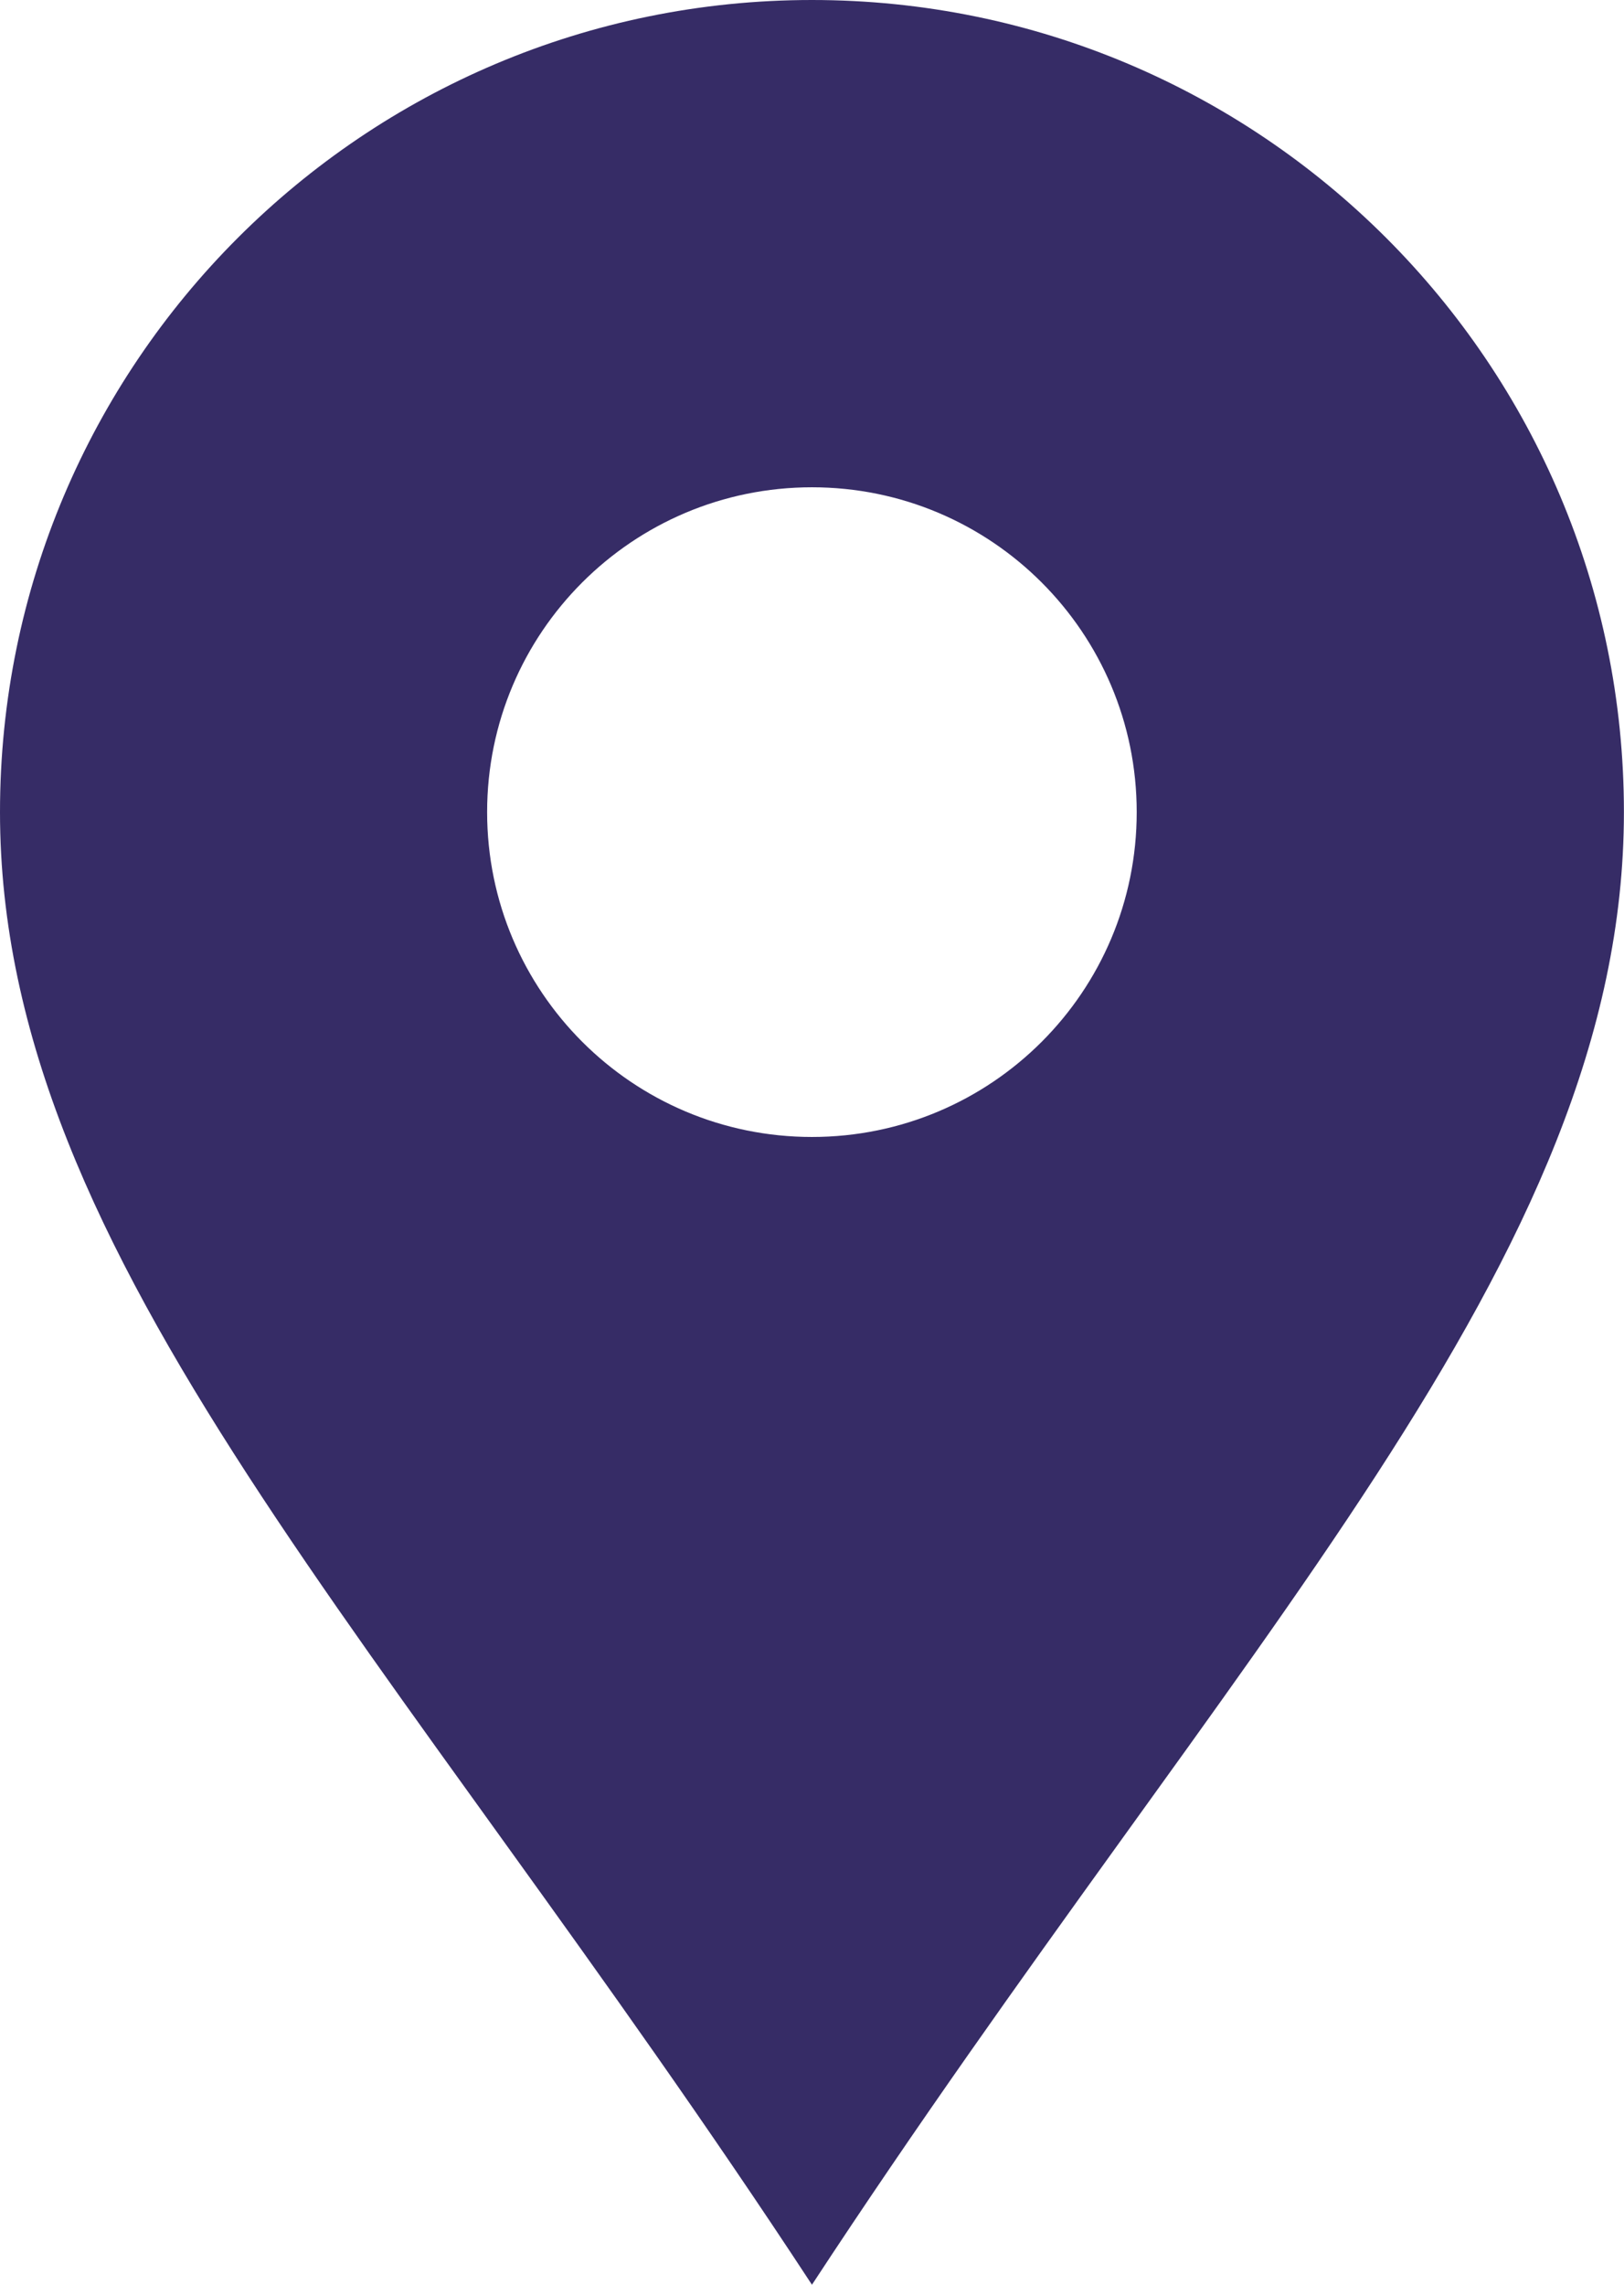
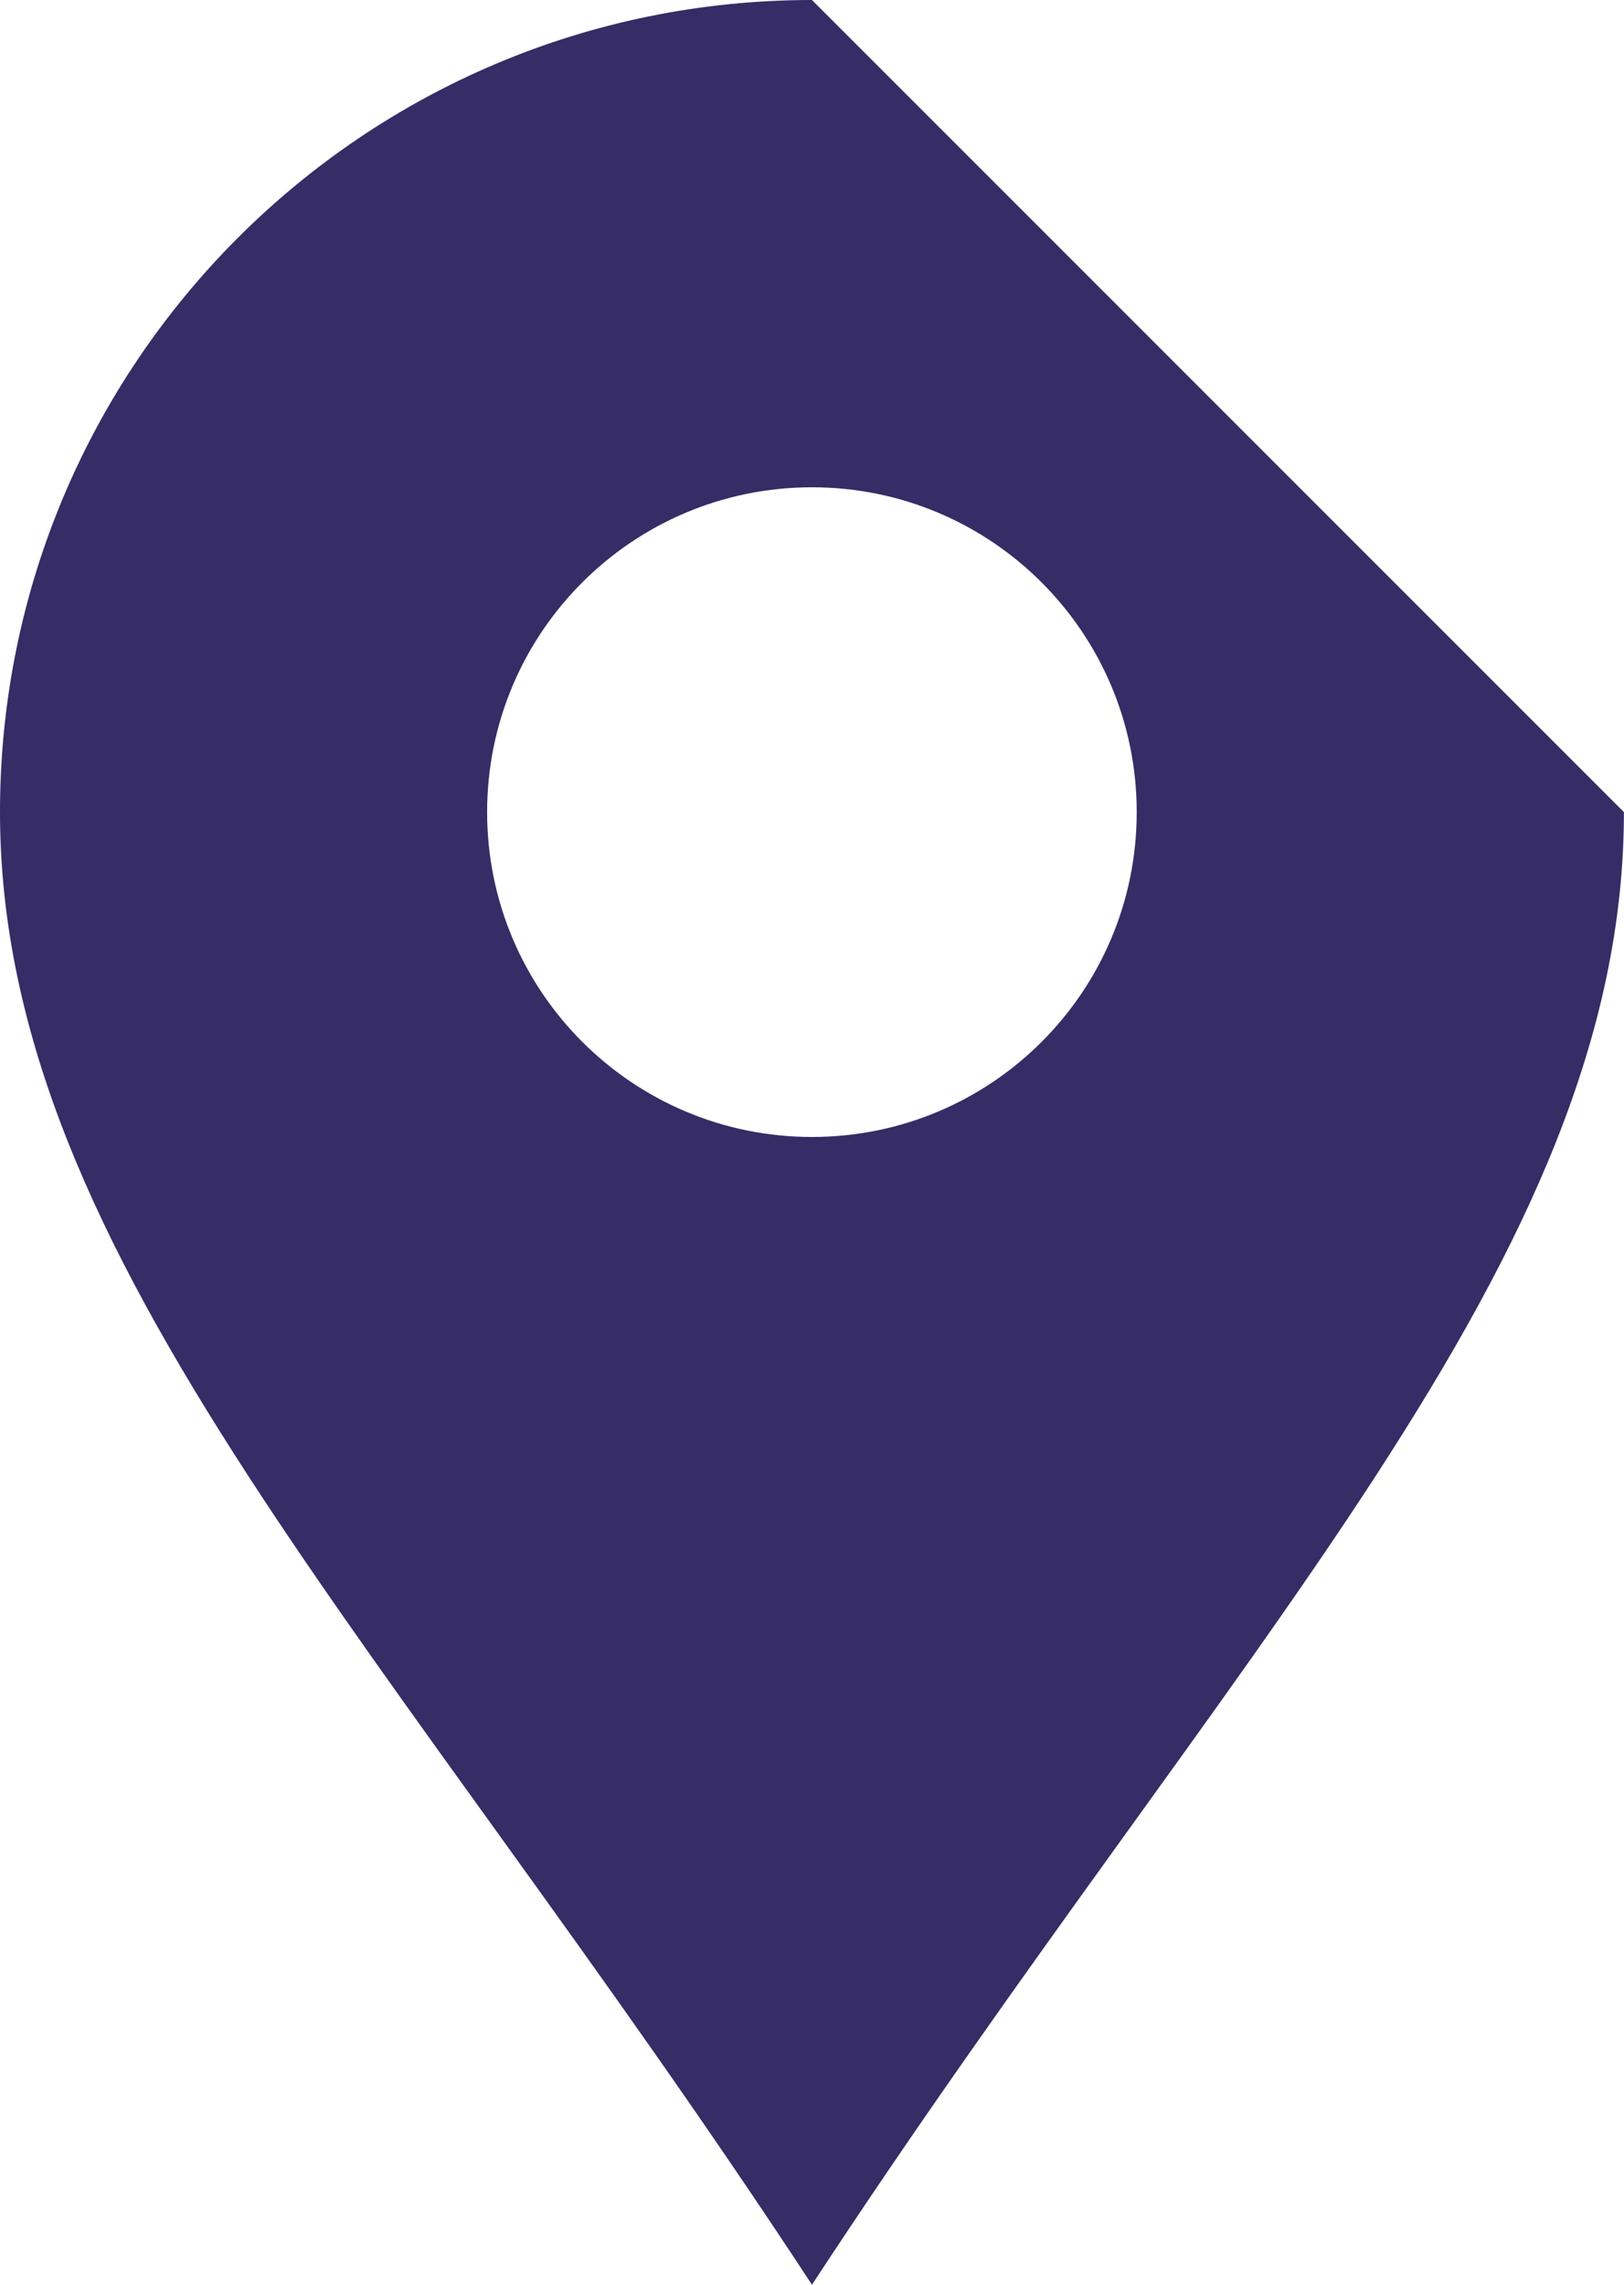
<svg xmlns="http://www.w3.org/2000/svg" version="1.1" id="Layer_1" x="0px" y="0px" width="19.093px" height="26.857px" viewBox="0 0 19.093 26.857" enable-background="new 0 0 19.093 26.857" xml:space="preserve">
-   <path fill="#362C66" d="M9.546,0C4.274,0,0,4.274,0,9.546c0,5.272,4.582,9.737,9.546,17.311c4.964-7.573,9.546-12.038,9.546-17.311  C19.093,4.274,14.819,0,9.546,0z M9.546,13.365c-2.109,0-3.819-1.709-3.819-3.819c0-2.108,1.709-3.818,3.819-3.818  s3.818,1.71,3.818,3.818C13.365,11.656,11.656,13.365,9.546,13.365z" />
+   <path fill="#362C66" d="M9.546,0C4.274,0,0,4.274,0,9.546c0,5.272,4.582,9.737,9.546,17.311c4.964-7.573,9.546-12.038,9.546-17.311  z M9.546,13.365c-2.109,0-3.819-1.709-3.819-3.819c0-2.108,1.709-3.818,3.819-3.818  s3.818,1.71,3.818,3.818C13.365,11.656,11.656,13.365,9.546,13.365z" />
</svg>